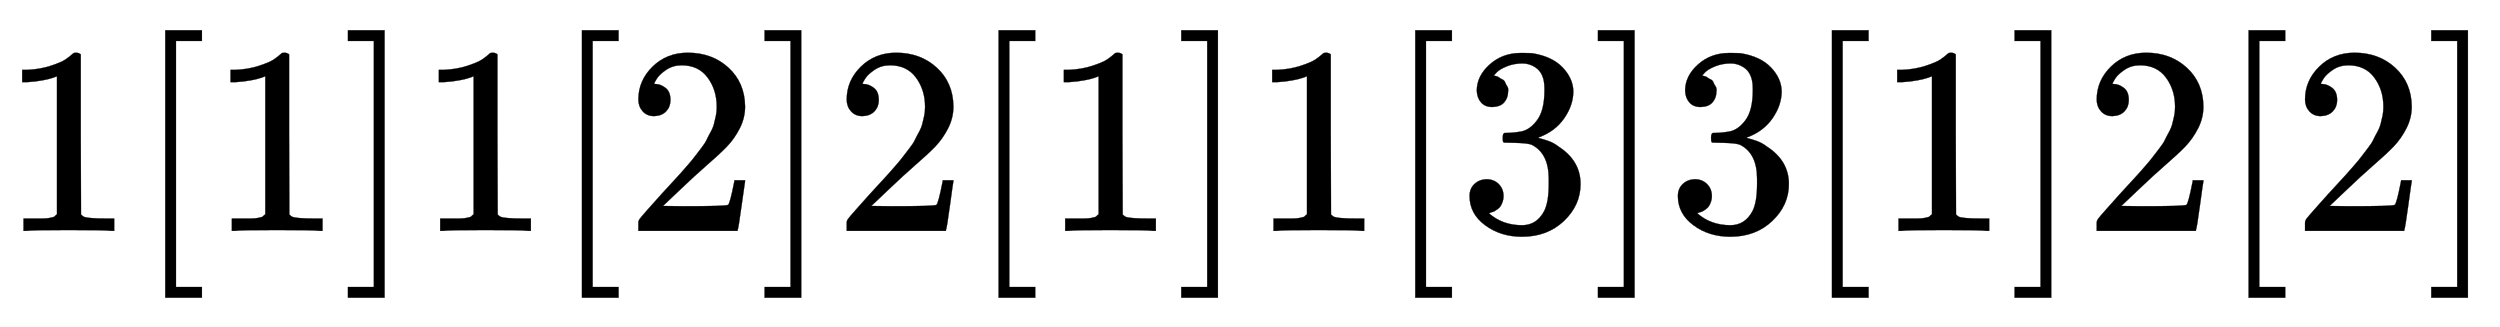
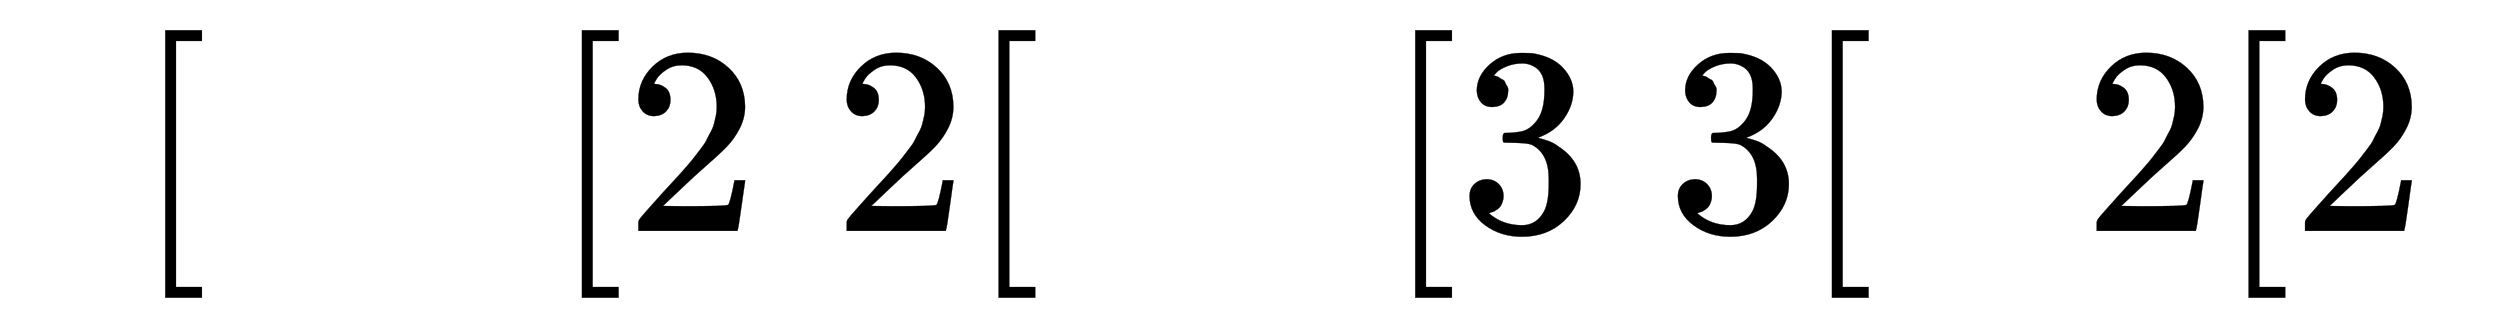
<svg xmlns="http://www.w3.org/2000/svg" xmlns:xlink="http://www.w3.org/1999/xlink" width="21.712ex" height="2.843ex" style="vertical-align: -0.838ex;" viewBox="0 -863.1 9348 1223.9" role="img" focusable="false" aria-labelledby="MathJax-SVG-1-Title">
  <title id="MathJax-SVG-1-Title">{\displaystyle 1[1]1[2]2[1]1[3]3[1]2[2]}</title>
  <defs aria-hidden="true">
-     <path stroke-width="1" id="E1-MJMAIN-31" d="M213 578L200 573Q186 568 160 563T102 556H83V602H102Q149 604 189 617T245 641T273 663Q275 666 285 666Q294 666 302 660V361L303 61Q310 54 315 52T339 48T401 46H427V0H416Q395 3 257 3Q121 3 100 0H88V46H114Q136 46 152 46T177 47T193 50T201 52T207 57T213 61V578Z" />
    <path stroke-width="1" id="E1-MJMAIN-5B" d="M118 -250V750H255V710H158V-210H255V-250H118Z" />
-     <path stroke-width="1" id="E1-MJMAIN-5D" d="M22 710V750H159V-250H22V-210H119V710H22Z" />
    <path stroke-width="1" id="E1-MJMAIN-32" d="M109 429Q82 429 66 447T50 491Q50 562 103 614T235 666Q326 666 387 610T449 465Q449 422 429 383T381 315T301 241Q265 210 201 149L142 93L218 92Q375 92 385 97Q392 99 409 186V189H449V186Q448 183 436 95T421 3V0H50V19V31Q50 38 56 46T86 81Q115 113 136 137Q145 147 170 174T204 211T233 244T261 278T284 308T305 340T320 369T333 401T340 431T343 464Q343 527 309 573T212 619Q179 619 154 602T119 569T109 550Q109 549 114 549Q132 549 151 535T170 489Q170 464 154 447T109 429Z" />
    <path stroke-width="1" id="E1-MJMAIN-33" d="M127 463Q100 463 85 480T69 524Q69 579 117 622T233 665Q268 665 277 664Q351 652 390 611T430 522Q430 470 396 421T302 350L299 348Q299 347 308 345T337 336T375 315Q457 262 457 175Q457 96 395 37T238 -22Q158 -22 100 21T42 130Q42 158 60 175T105 193Q133 193 151 175T169 130Q169 119 166 110T159 94T148 82T136 74T126 70T118 67L114 66Q165 21 238 21Q293 21 321 74Q338 107 338 175V195Q338 290 274 322Q259 328 213 329L171 330L168 332Q166 335 166 348Q166 366 174 366Q202 366 232 371Q266 376 294 413T322 525V533Q322 590 287 612Q265 626 240 626Q208 626 181 615T143 592T132 580H135Q138 579 143 578T153 573T165 566T175 555T183 540T186 520Q186 498 172 481T127 463Z" />
  </defs>
  <g stroke="currentColor" fill="currentColor" stroke-width="0" transform="matrix(1 0 0 -1 0 0)" aria-hidden="true">
    <use xlink:href="#E1-MJMAIN-31" x="0" y="0" />
    <use xlink:href="#E1-MJMAIN-5B" x="500" y="0" />
    <use xlink:href="#E1-MJMAIN-31" x="779" y="0" />
    <use xlink:href="#E1-MJMAIN-5D" x="1279" y="0" />
    <use xlink:href="#E1-MJMAIN-31" x="1558" y="0" />
    <use xlink:href="#E1-MJMAIN-5B" x="2058" y="0" />
    <use xlink:href="#E1-MJMAIN-32" x="2337" y="0" />
    <use xlink:href="#E1-MJMAIN-5D" x="2837" y="0" />
    <use xlink:href="#E1-MJMAIN-32" x="3116" y="0" />
    <use xlink:href="#E1-MJMAIN-5B" x="3616" y="0" />
    <use xlink:href="#E1-MJMAIN-31" x="3895" y="0" />
    <use xlink:href="#E1-MJMAIN-5D" x="4395" y="0" />
    <use xlink:href="#E1-MJMAIN-31" x="4674" y="0" />
    <use xlink:href="#E1-MJMAIN-5B" x="5174" y="0" />
    <use xlink:href="#E1-MJMAIN-33" x="5453" y="0" />
    <use xlink:href="#E1-MJMAIN-5D" x="5953" y="0" />
    <use xlink:href="#E1-MJMAIN-33" x="6232" y="0" />
    <use xlink:href="#E1-MJMAIN-5B" x="6732" y="0" />
    <use xlink:href="#E1-MJMAIN-31" x="7011" y="0" />
    <use xlink:href="#E1-MJMAIN-5D" x="7511" y="0" />
    <use xlink:href="#E1-MJMAIN-32" x="7790" y="0" />
    <use xlink:href="#E1-MJMAIN-5B" x="8290" y="0" />
    <use xlink:href="#E1-MJMAIN-32" x="8569" y="0" />
    <use xlink:href="#E1-MJMAIN-5D" x="9069" y="0" />
  </g>
</svg>